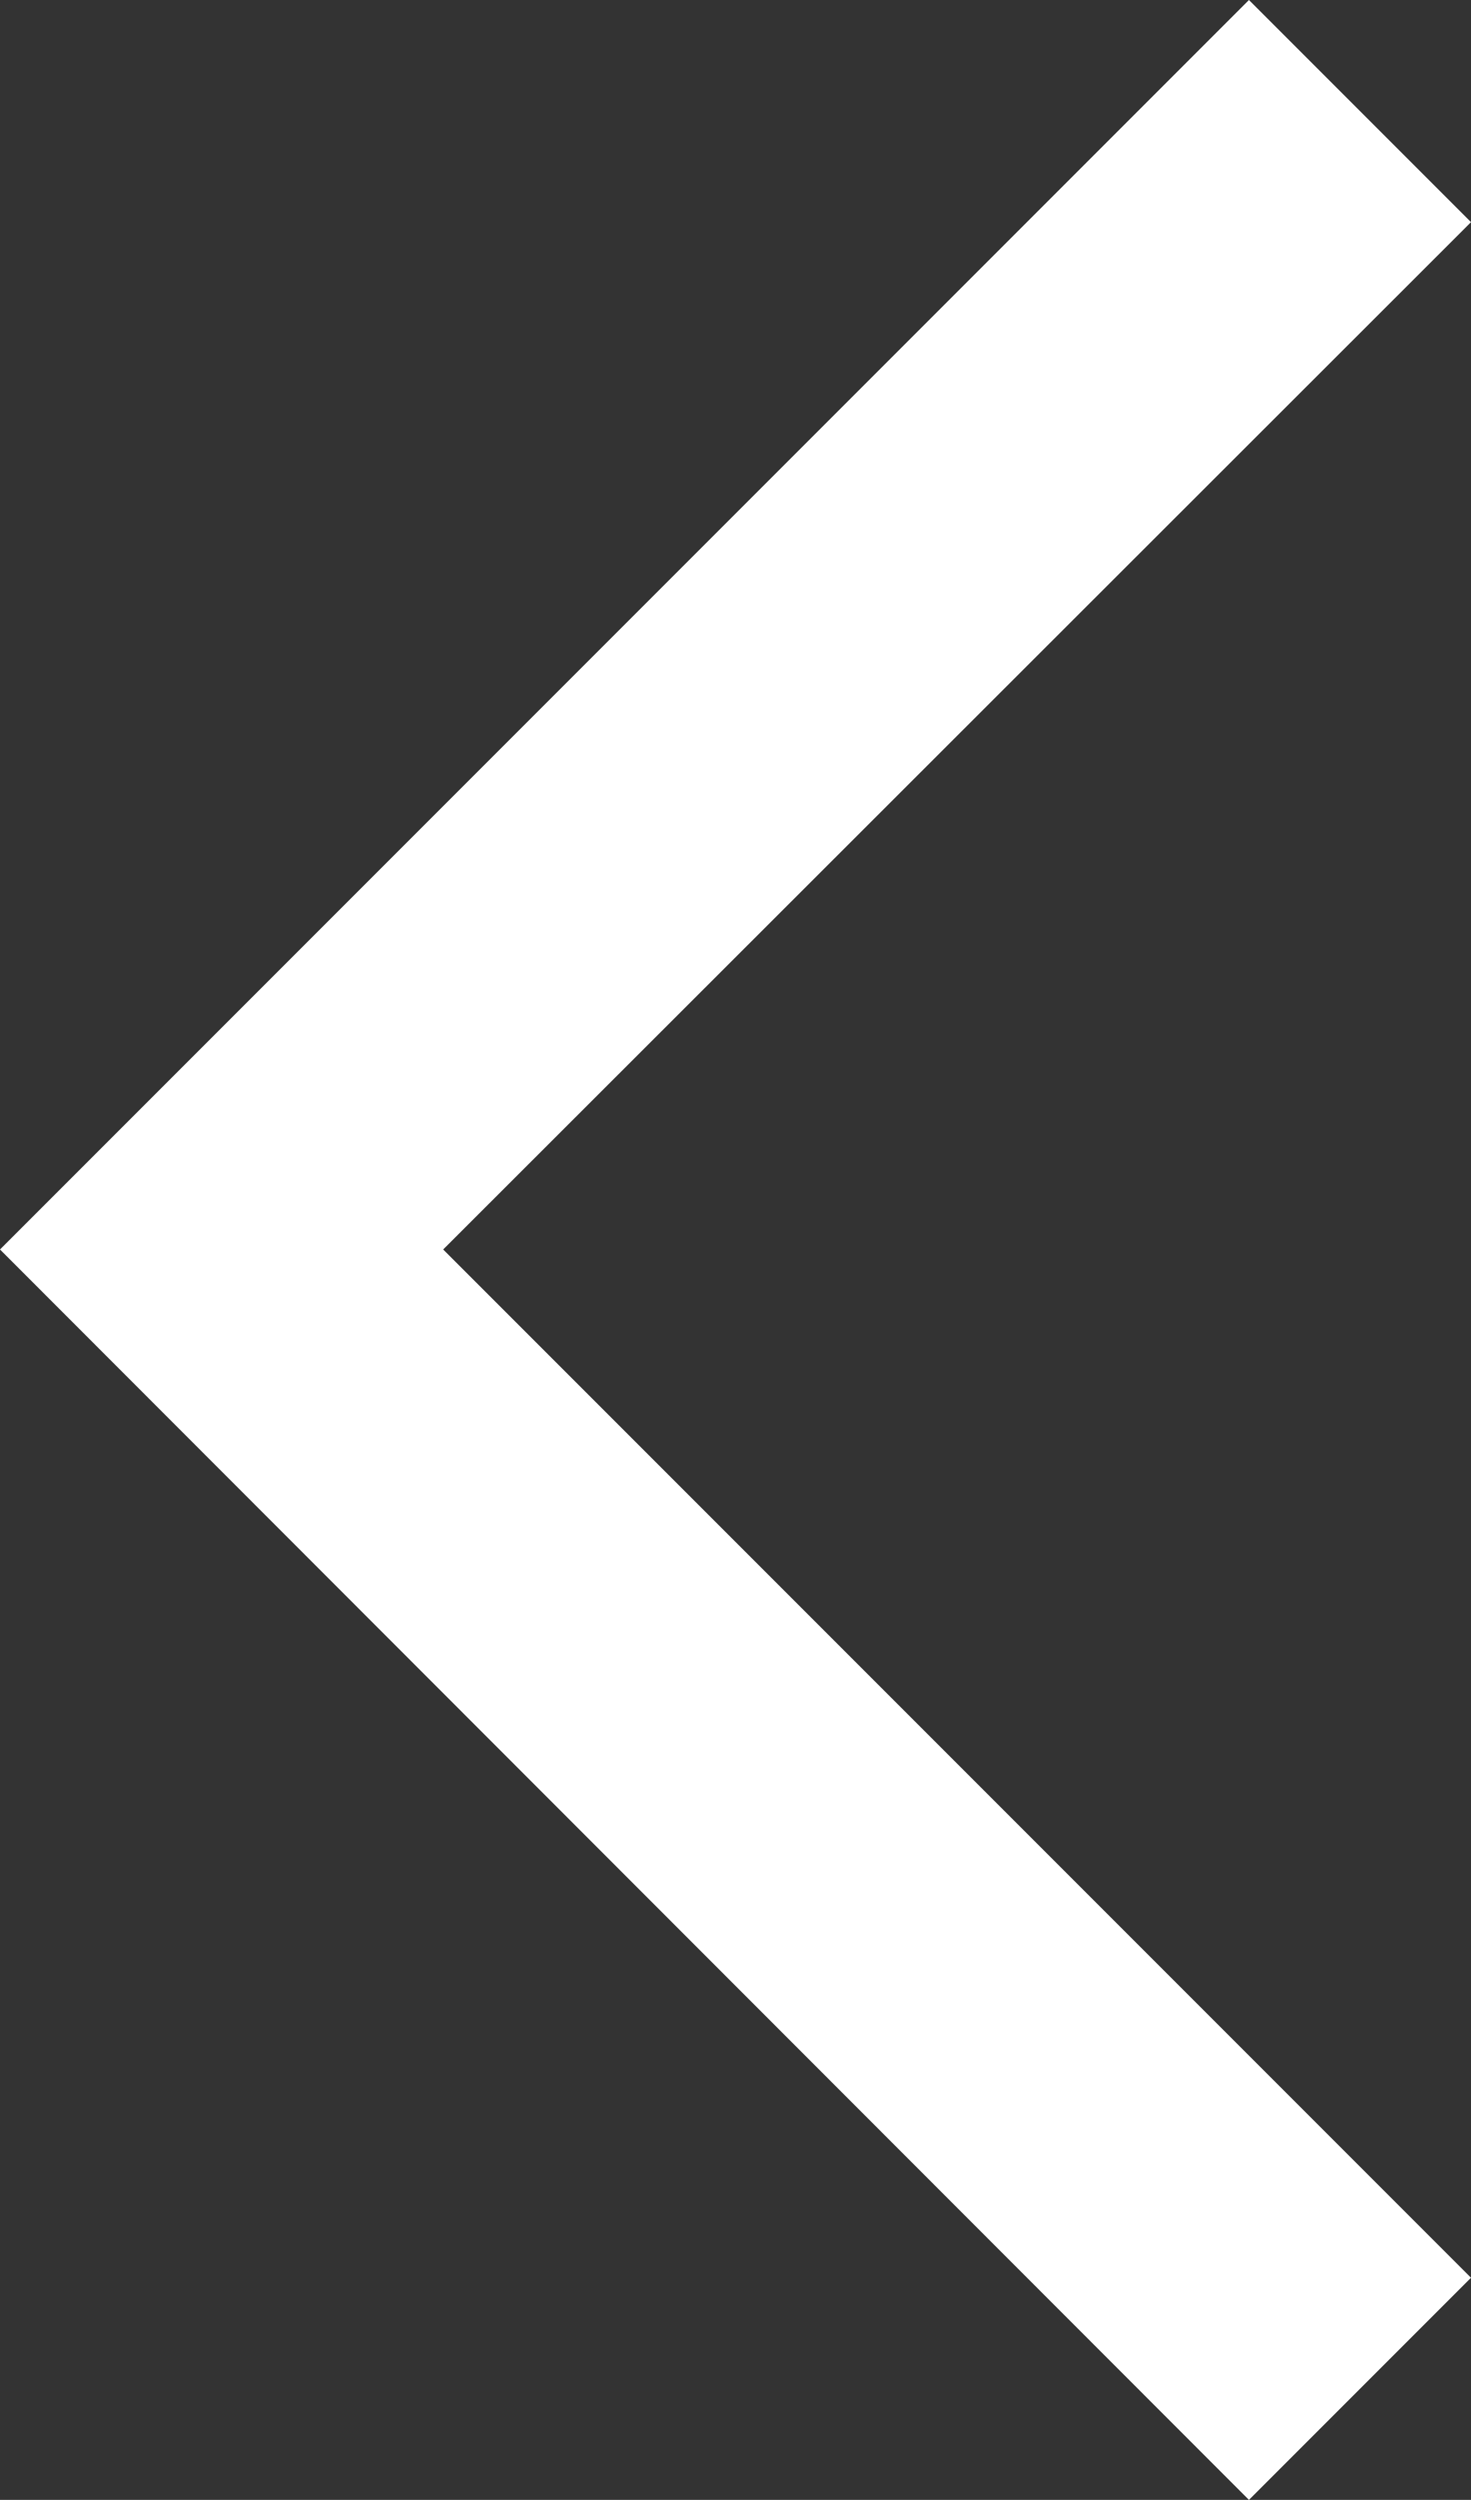
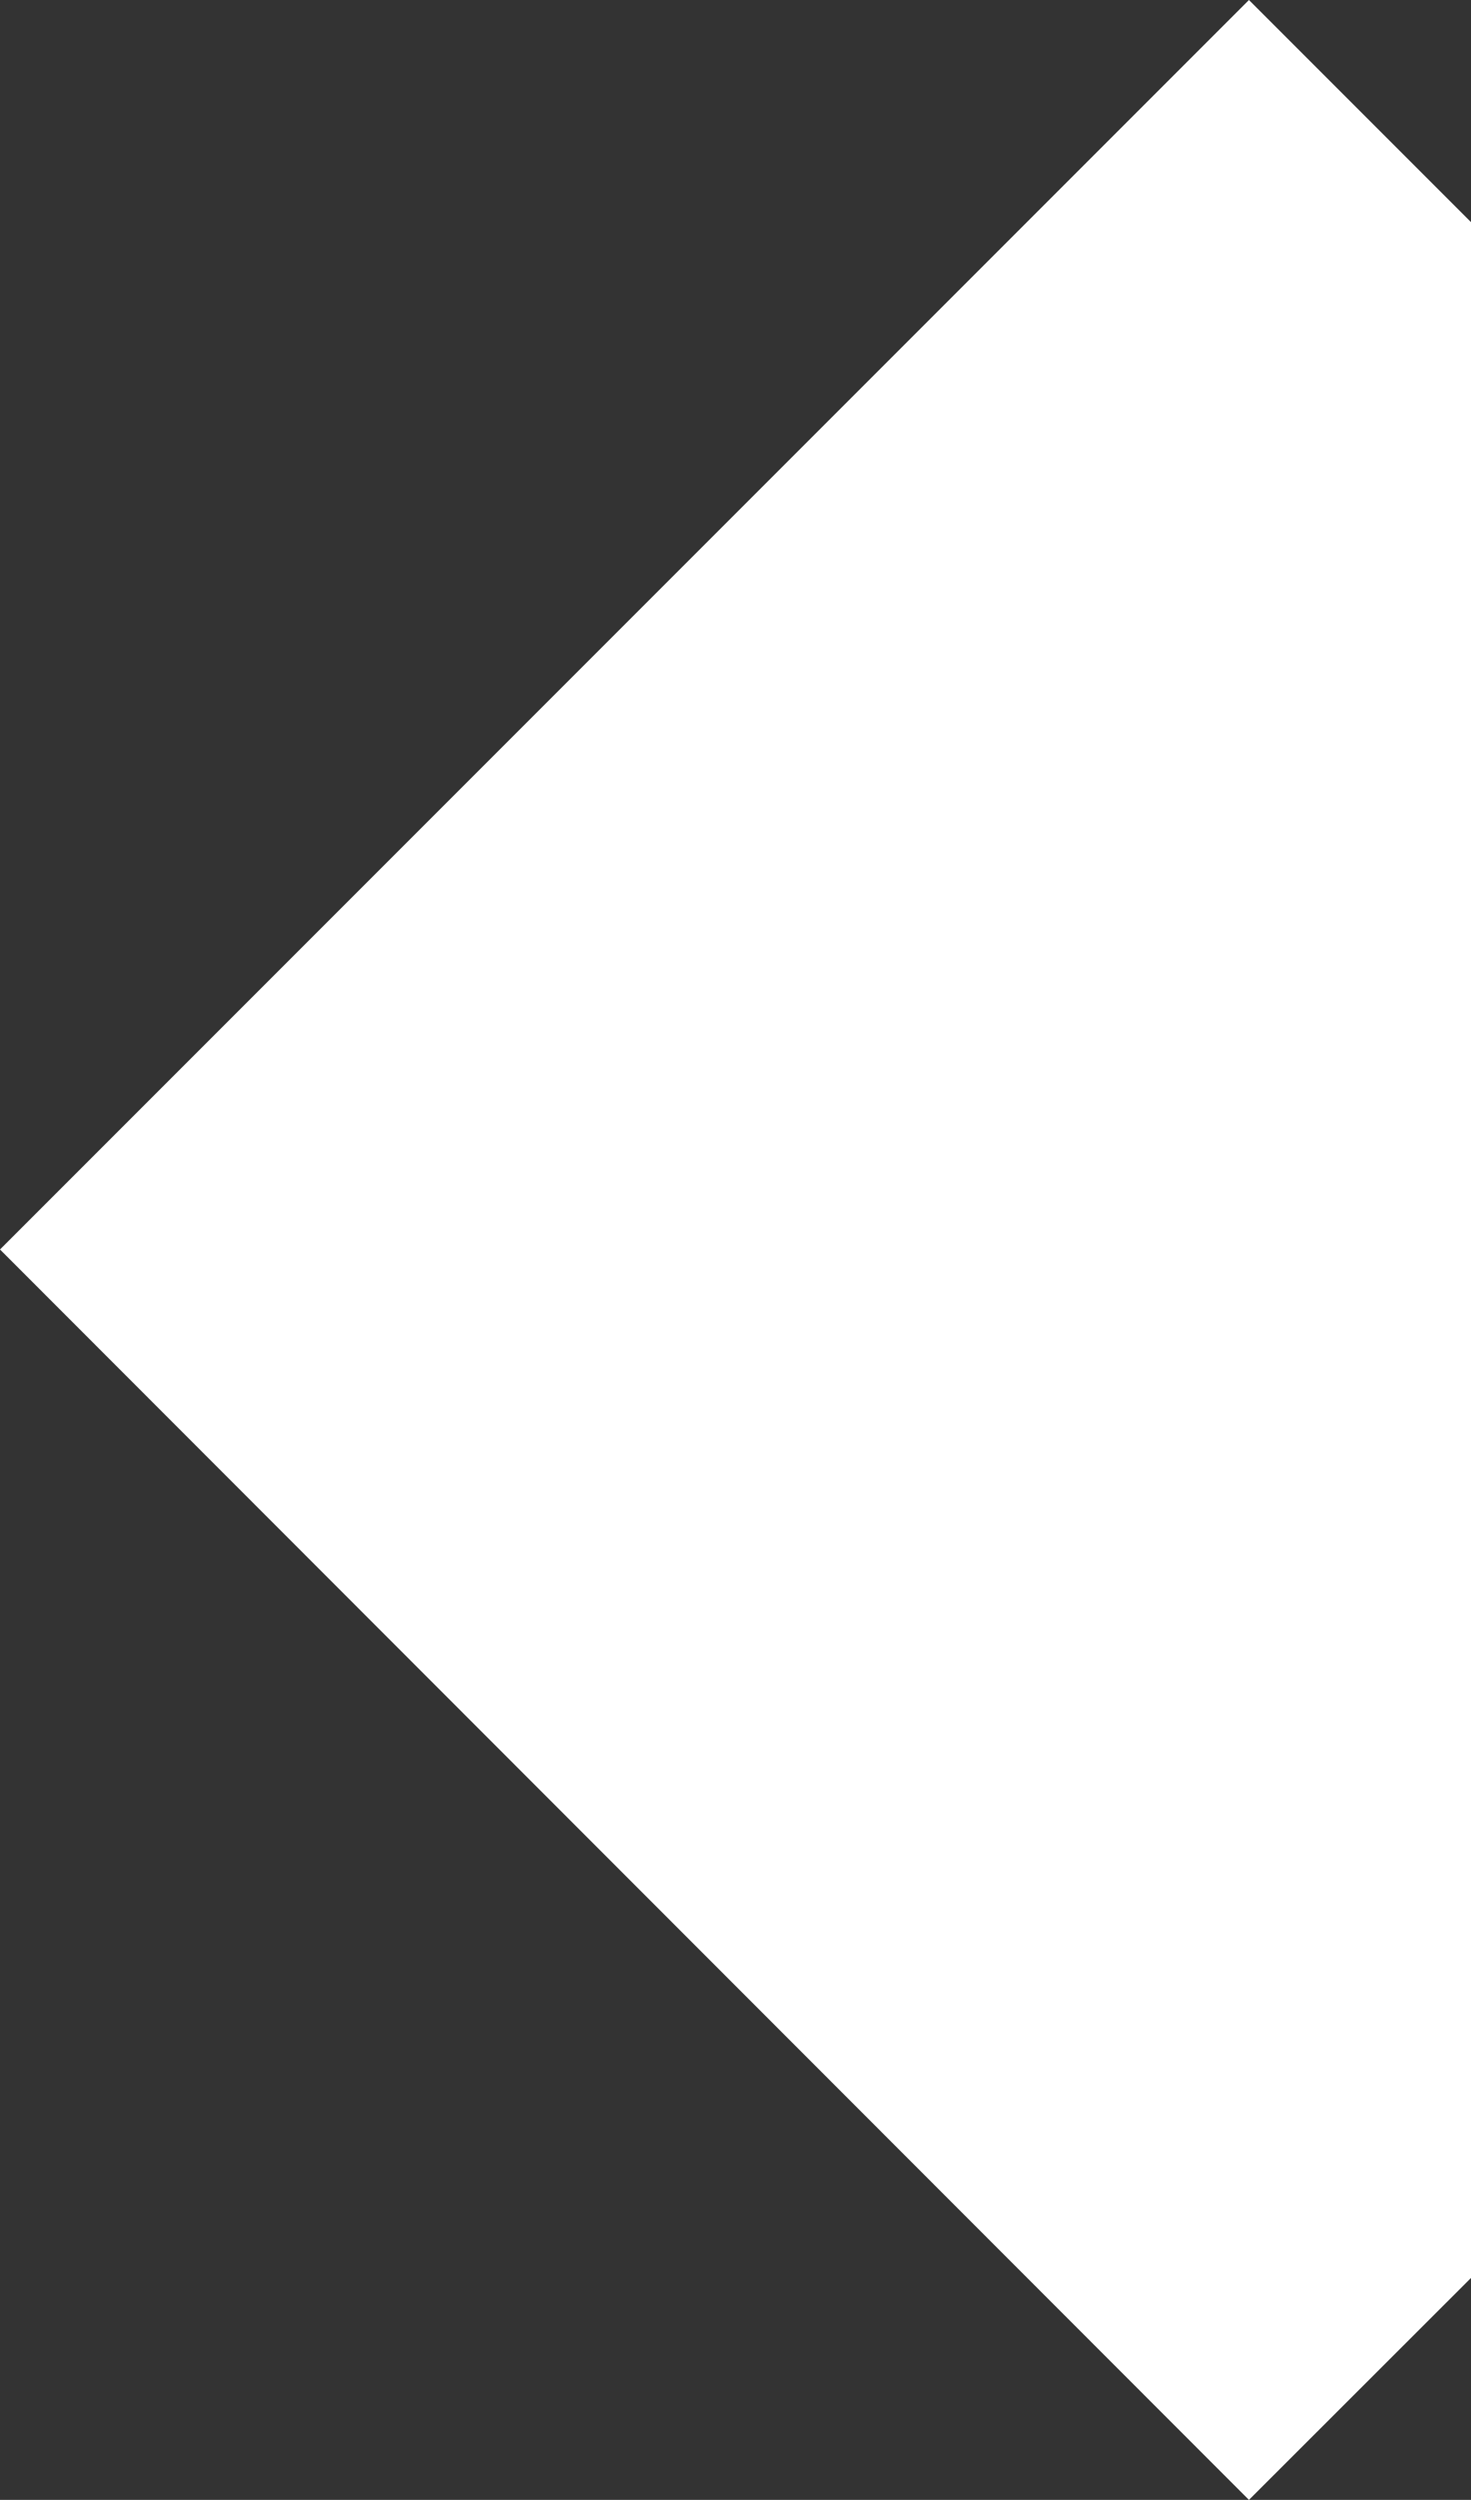
<svg xmlns="http://www.w3.org/2000/svg" id="Layer_1" width="15.7" height="26.67" viewBox="0 0 15.7 26.67">
  <rect x="0" y="0" width="15.7" height="26.67" fill="#333333" stroke="none" />
  <defs>
    <style>.cls-1{fill:#fff;}</style>
  </defs>
-   <path class="cls-1" d="M13.33,26.67L0,13.33,13.33,0l2.37,2.37L4.73,13.33l10.97,10.97-2.37,2.37Z" />
+   <path class="cls-1" d="M13.33,26.67L0,13.33,13.33,0l2.37,2.37l10.97,10.97-2.37,2.37Z" />
</svg>